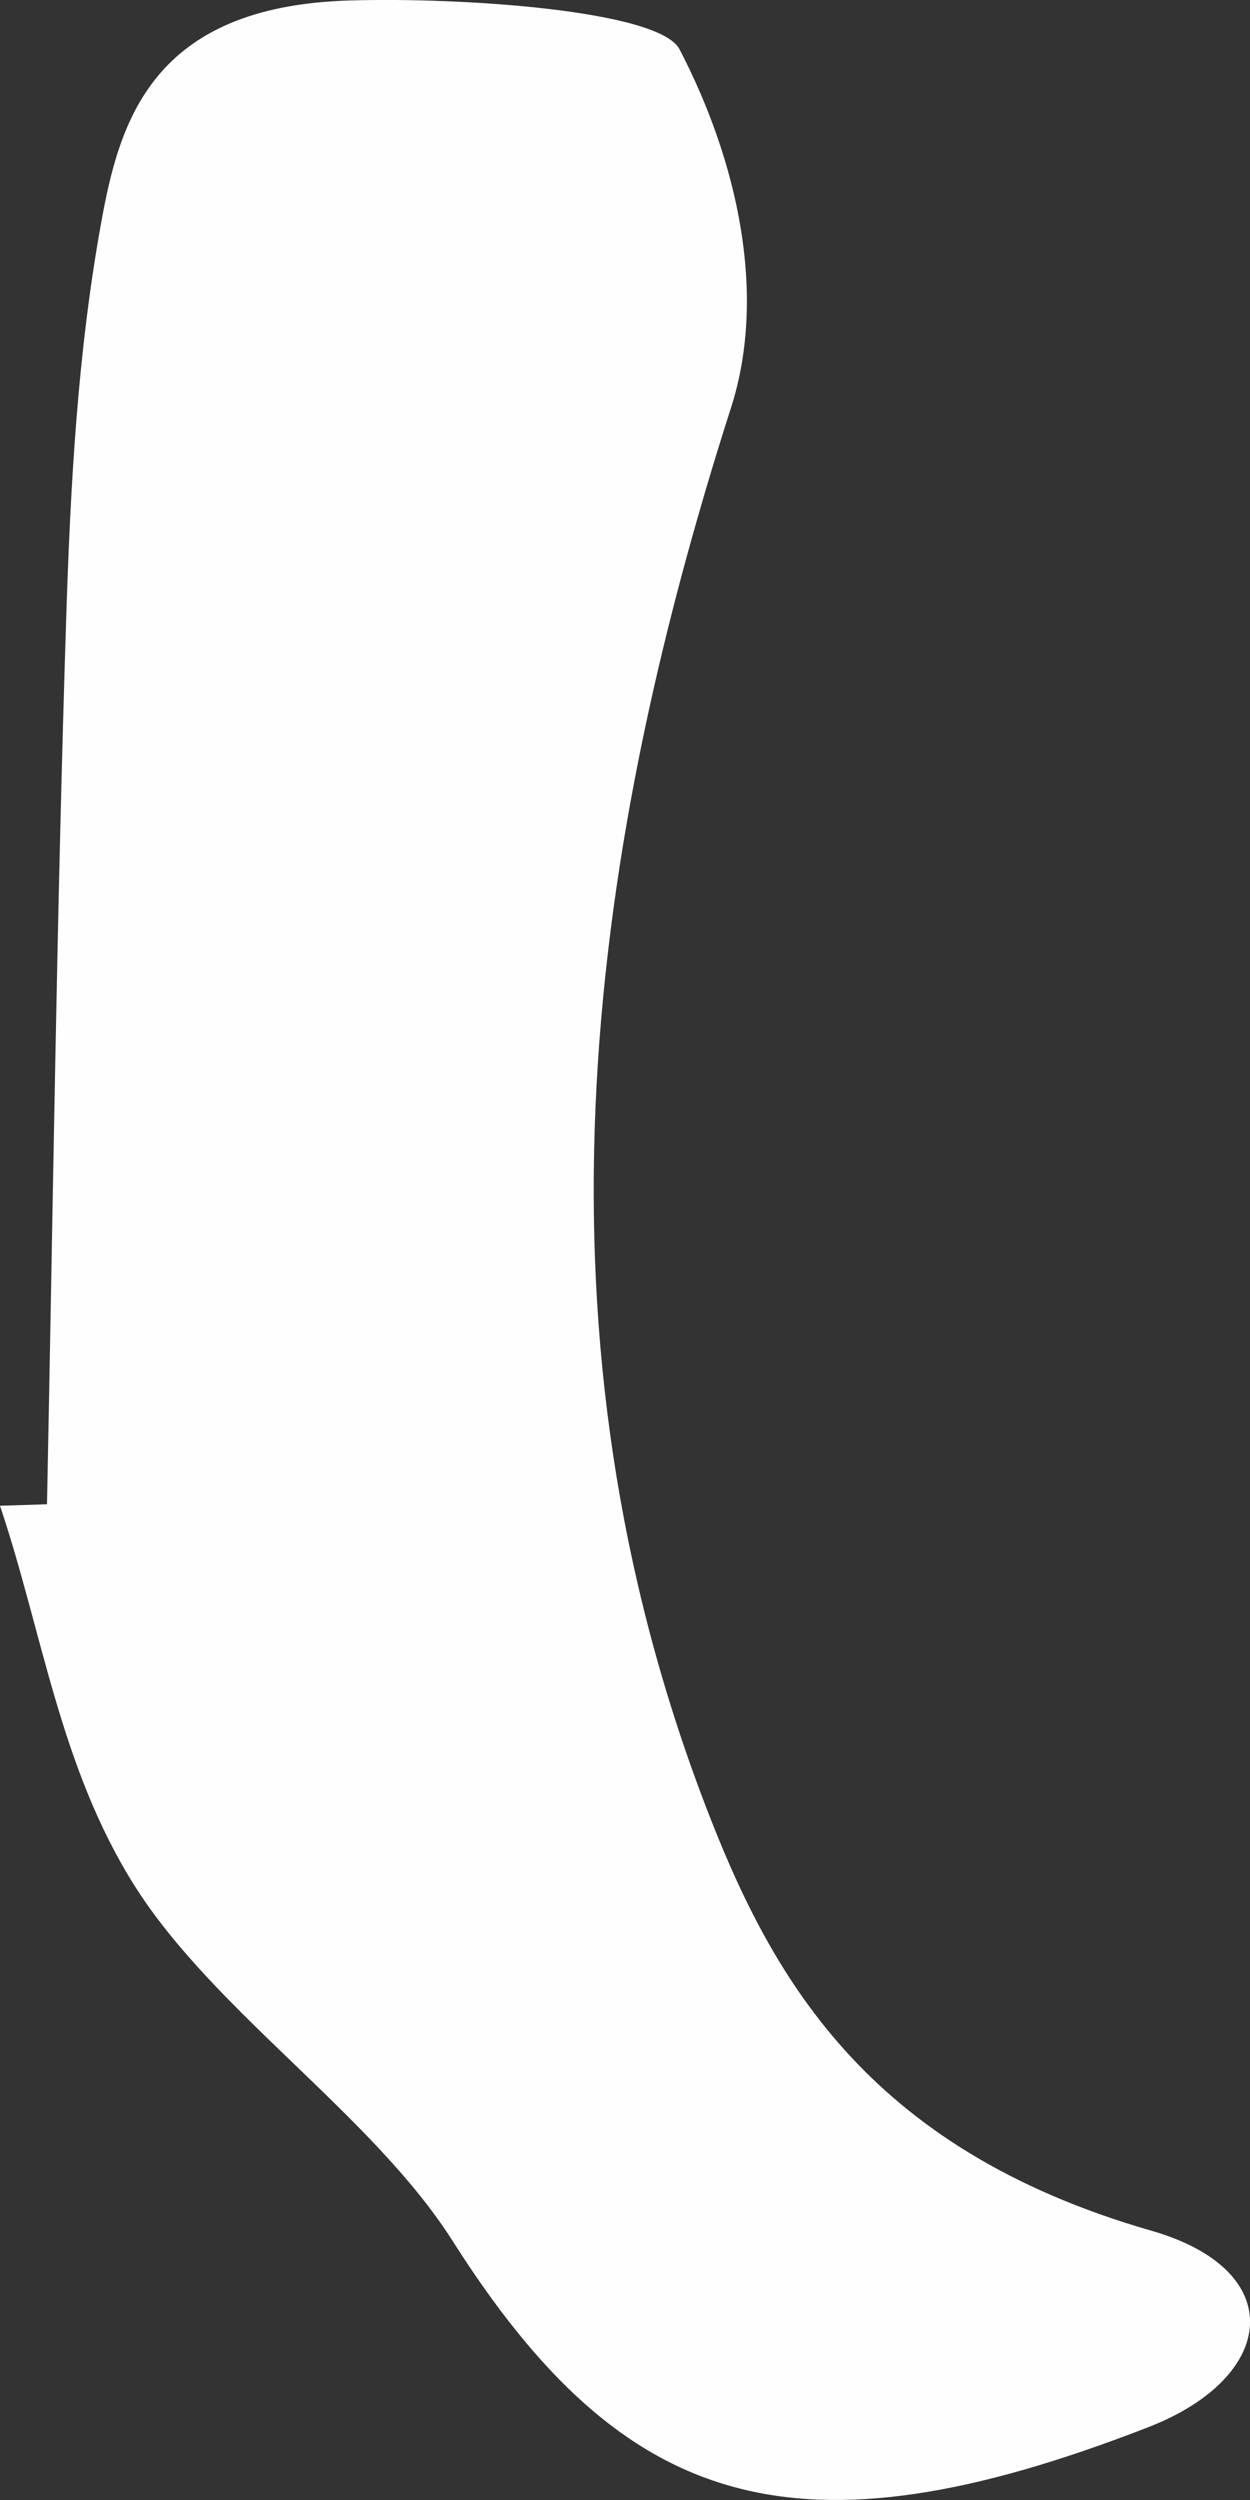
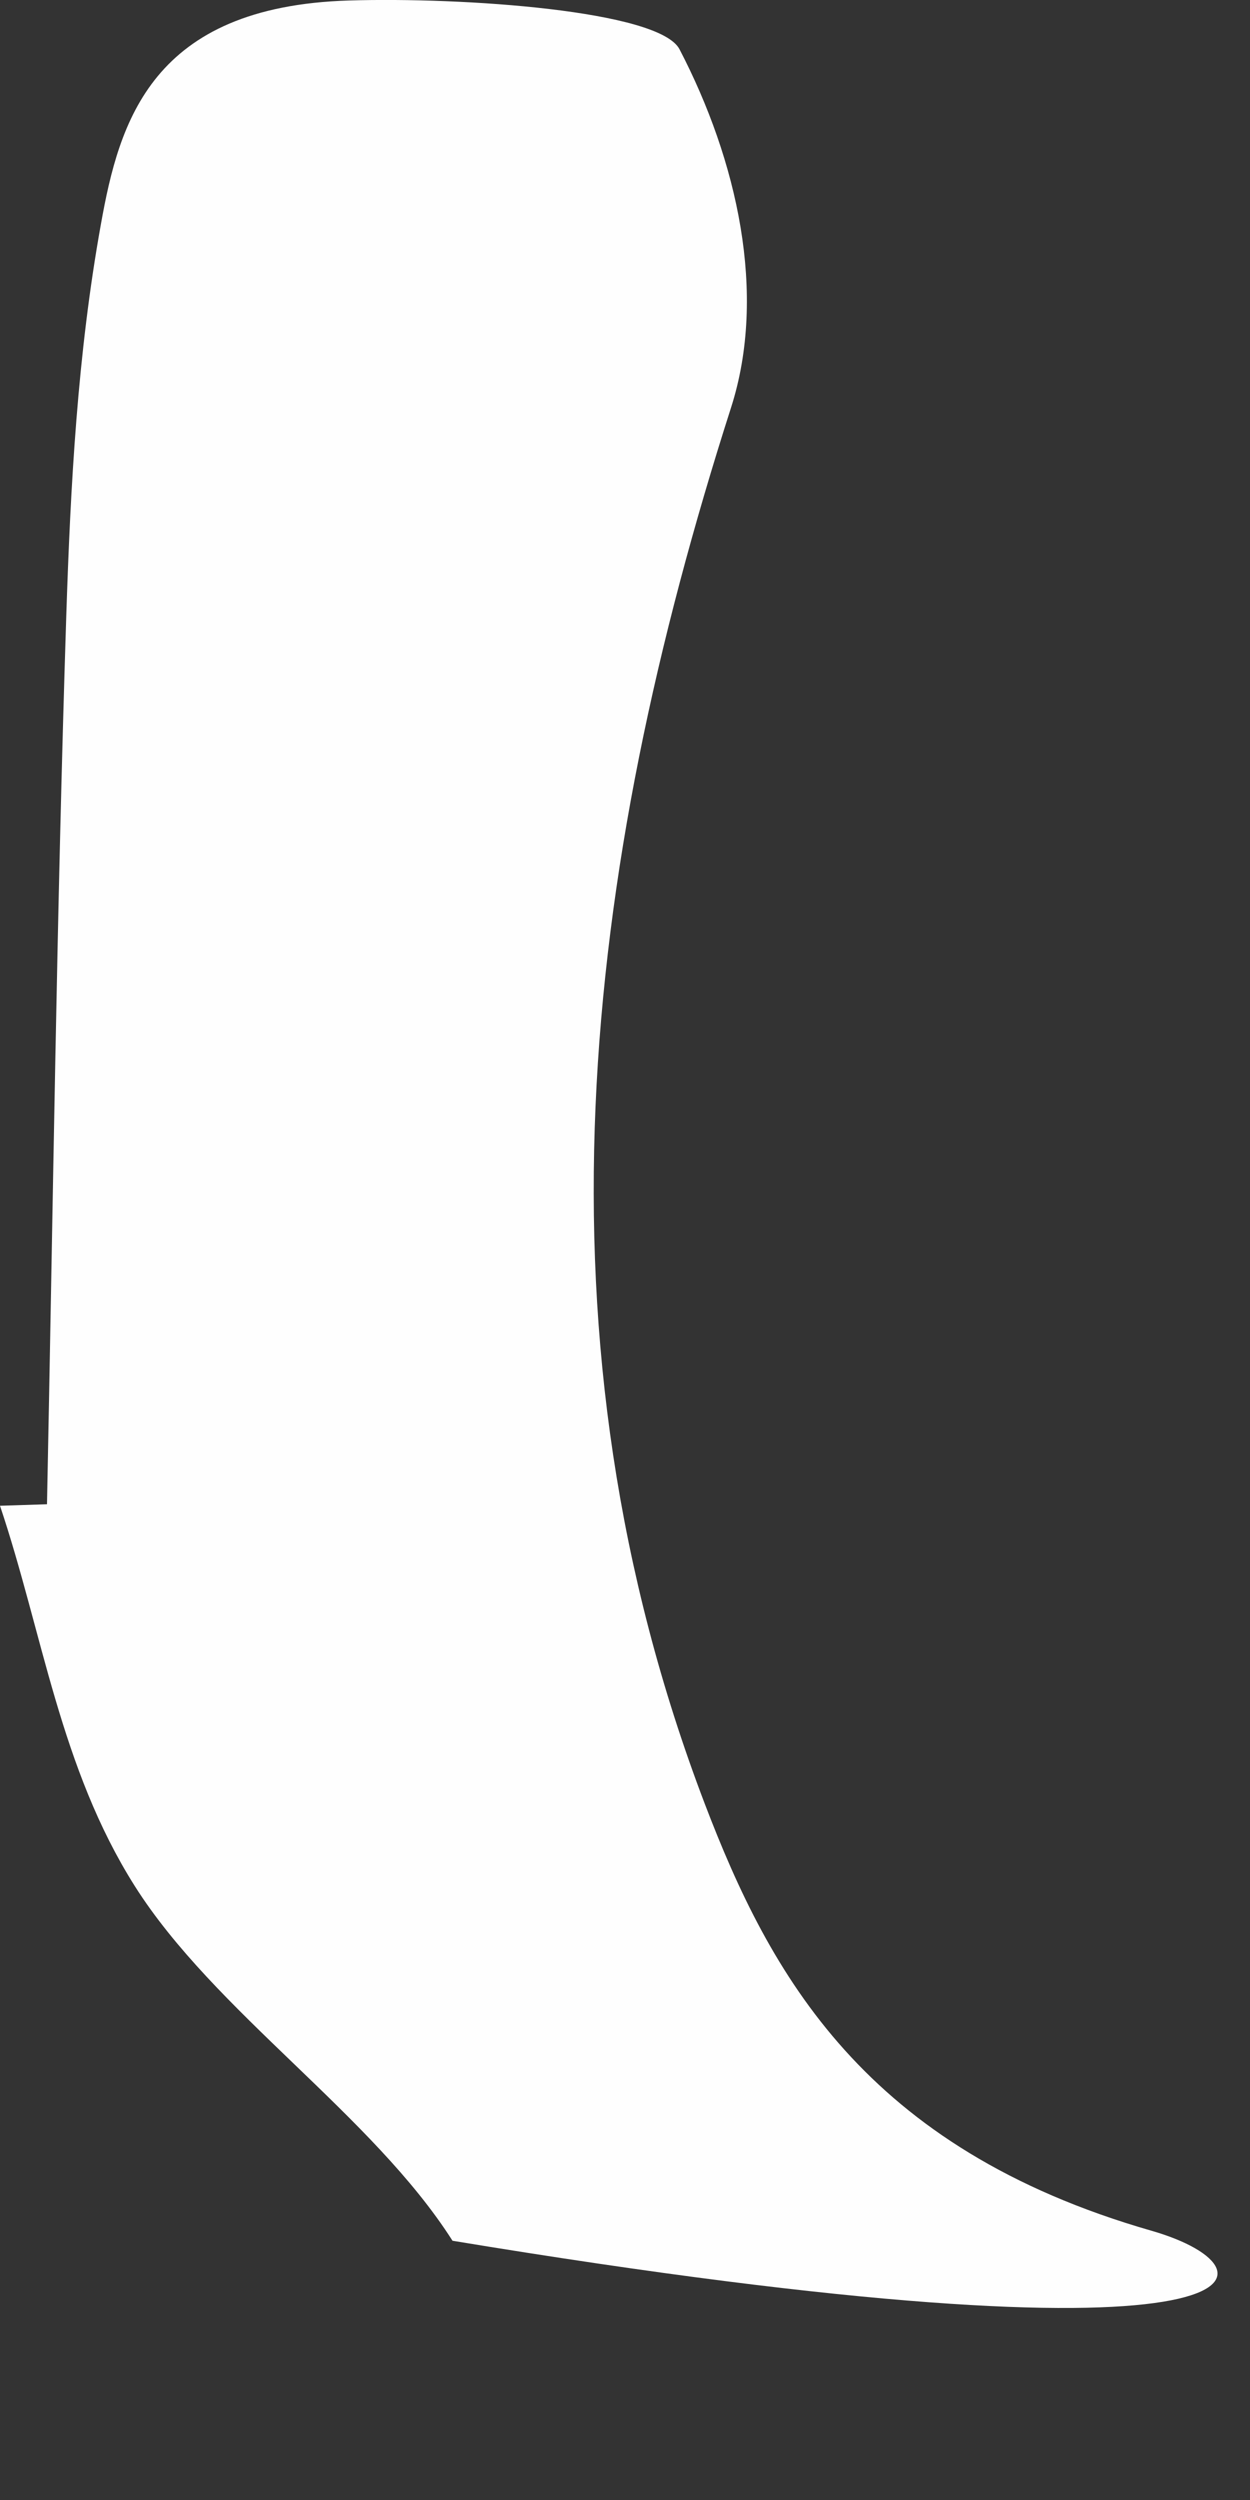
<svg xmlns="http://www.w3.org/2000/svg" width="5px" height="10px" viewBox="0 0 5 10" version="1.1">
  <rect x="0" y="0" width="5" height="10" fill="#333333" stroke="none" />
  <title>Fill 35</title>
  <g id="Webflow" stroke="none" stroke-width="1" fill="none" fill-rule="evenodd">
    <g id="Home-Copy-6" transform="translate(-248, -5245)" fill="#FEFEFE">
-       <path d="M252.606,5253.923 C251.457,5253.593 251.079,5252.896 250.819,5252.215 C250.111,5250.358 250.327,5248.495 250.924,5246.631 C251.07,5246.176 250.949,5245.641 250.718,5245.197 C250.637,5245.042 249.851,5244.988 249.396,5245.002 C248.606,5245.026 248.477,5245.487 248.404,5245.895 C248.31,5246.415 248.282,5246.942 248.265,5247.467 C248.227,5248.65 248.212,5249.834 248.188,5251.017 C248.125,5251.019 248.063,5251.021 248,5251.023 C248.171,5251.532 248.24,5252.071 248.539,5252.544 C248.857,5253.047 249.49,5253.46 249.81,5253.963 C250.496,5255.044 251.185,5255.257 252.595,5254.708 C253.108,5254.508 253.158,5254.082 252.606,5253.923" id="Fill-35" />
+       <path d="M252.606,5253.923 C251.457,5253.593 251.079,5252.896 250.819,5252.215 C250.111,5250.358 250.327,5248.495 250.924,5246.631 C251.07,5246.176 250.949,5245.641 250.718,5245.197 C250.637,5245.042 249.851,5244.988 249.396,5245.002 C248.606,5245.026 248.477,5245.487 248.404,5245.895 C248.31,5246.415 248.282,5246.942 248.265,5247.467 C248.227,5248.65 248.212,5249.834 248.188,5251.017 C248.125,5251.019 248.063,5251.021 248,5251.023 C248.171,5251.532 248.24,5252.071 248.539,5252.544 C248.857,5253.047 249.49,5253.46 249.81,5253.963 C253.108,5254.508 253.158,5254.082 252.606,5253.923" id="Fill-35" />
    </g>
  </g>
</svg>